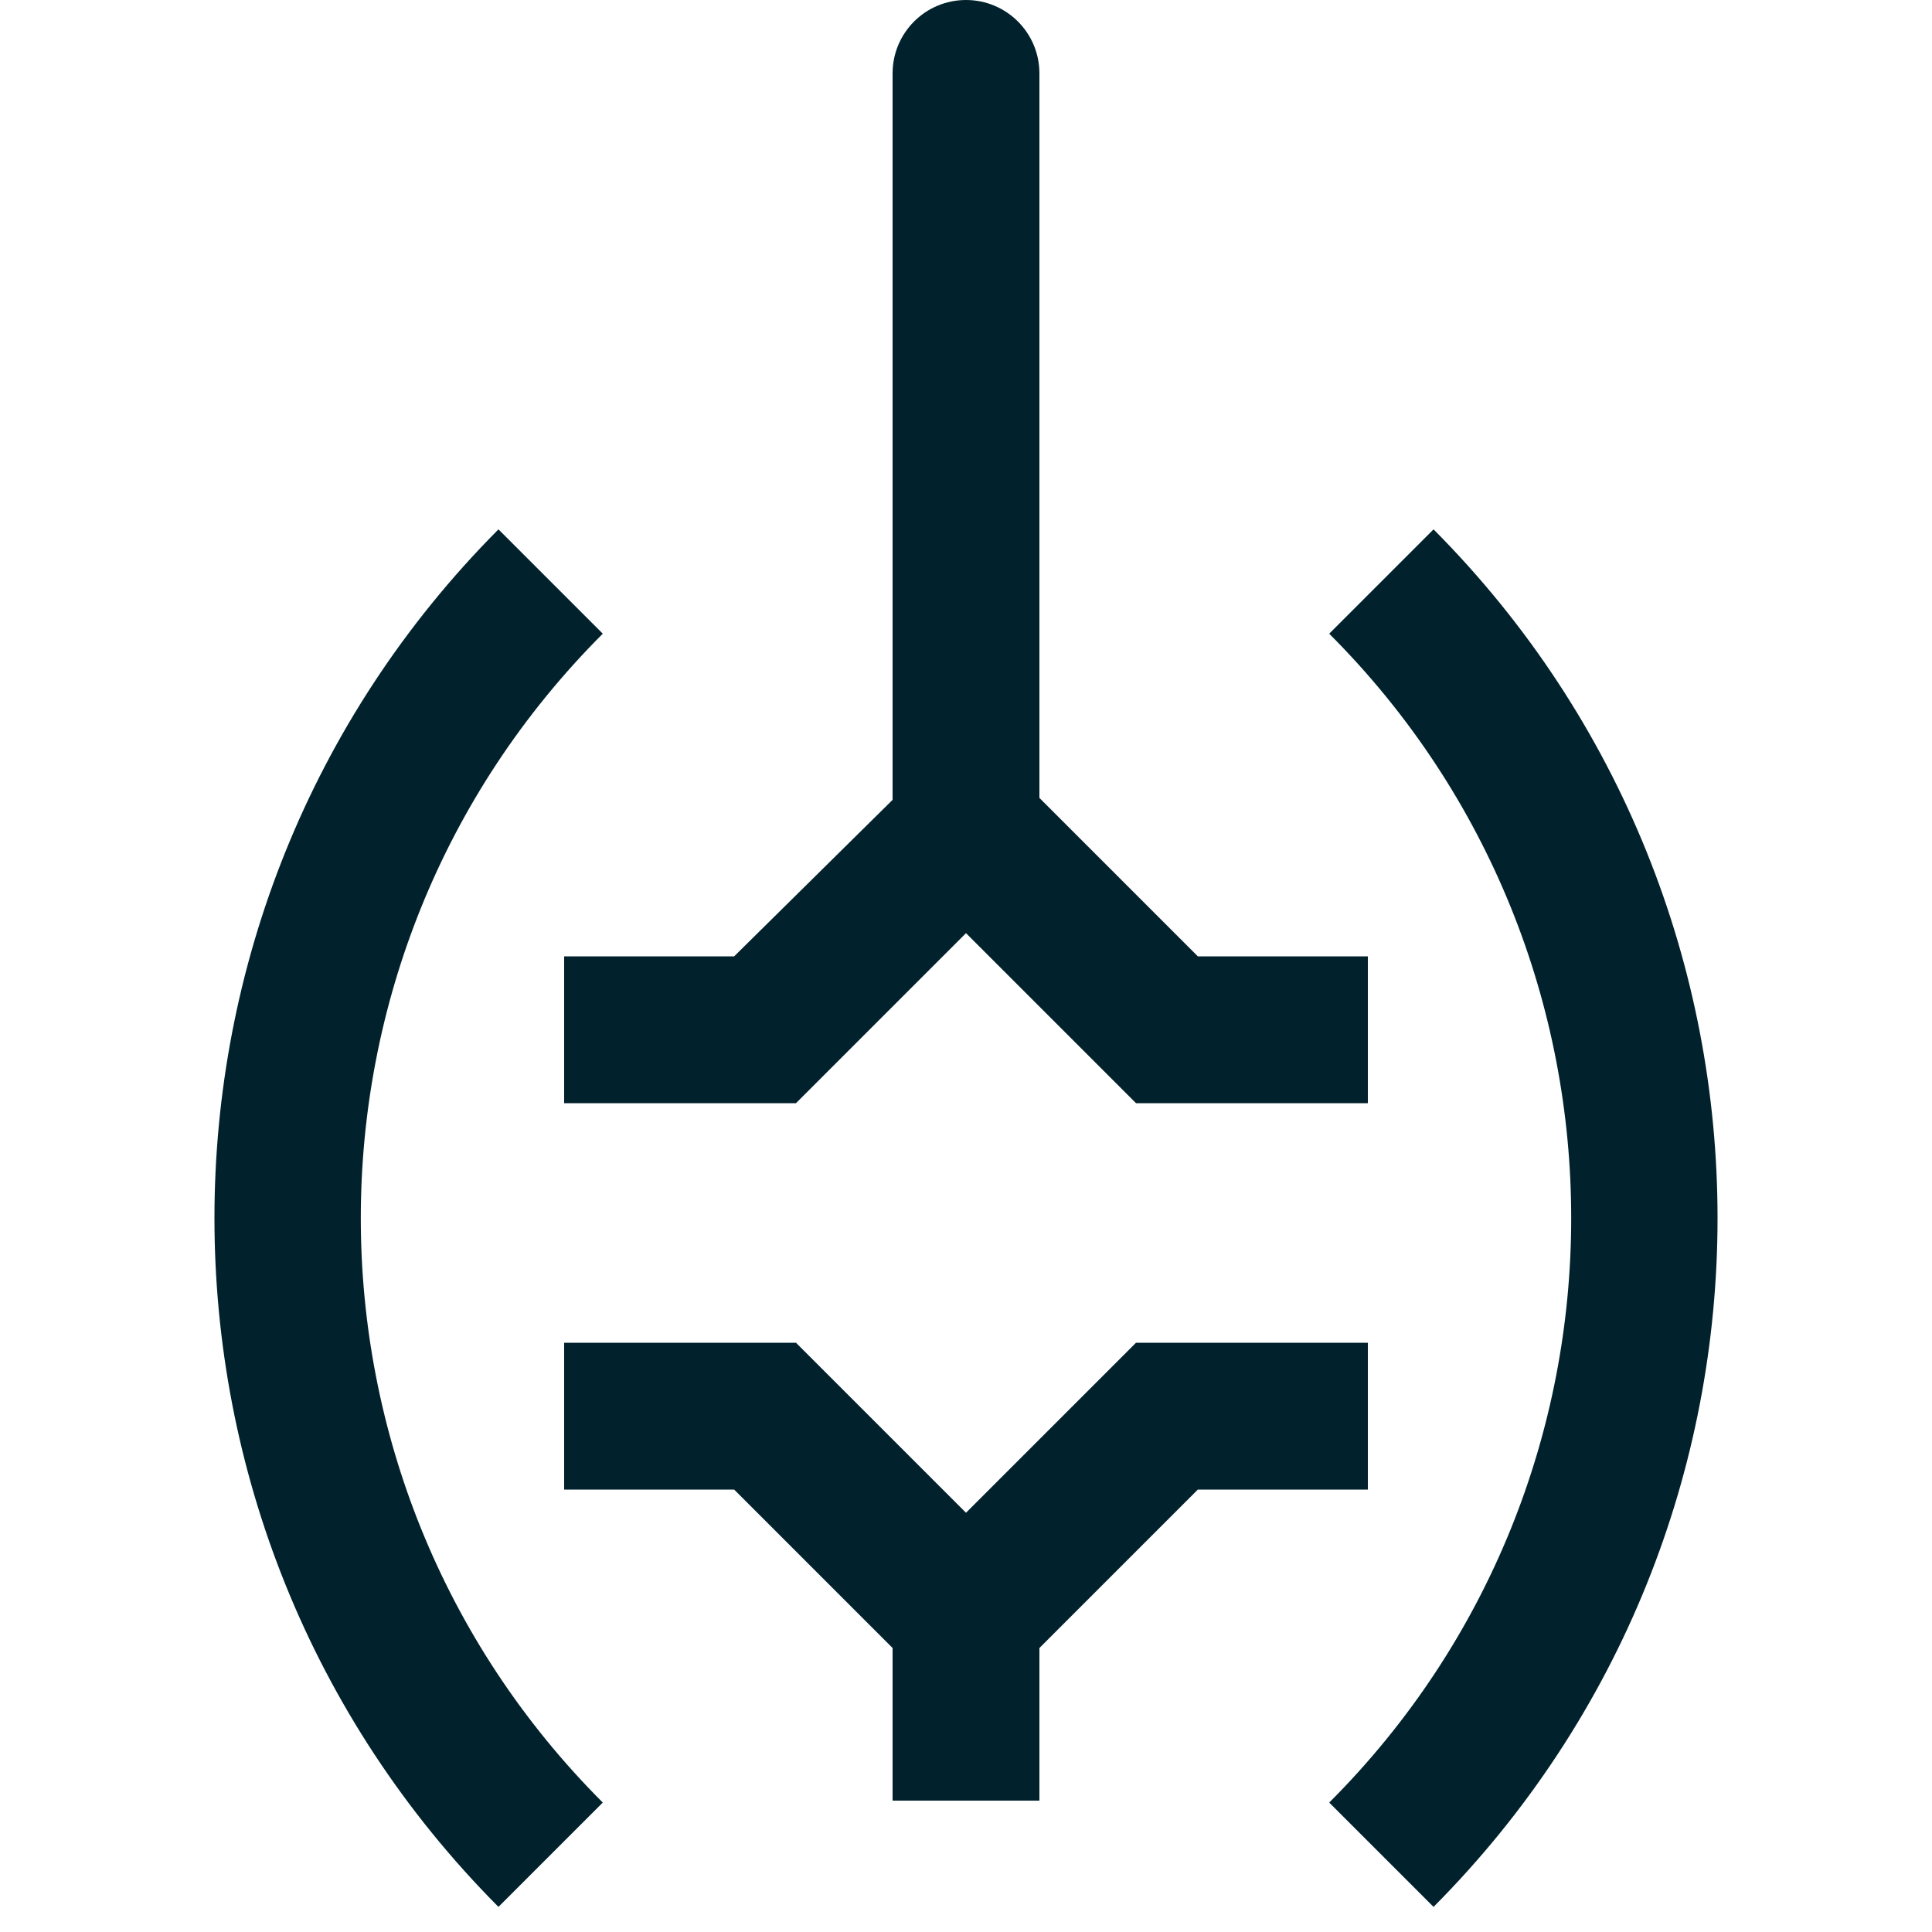
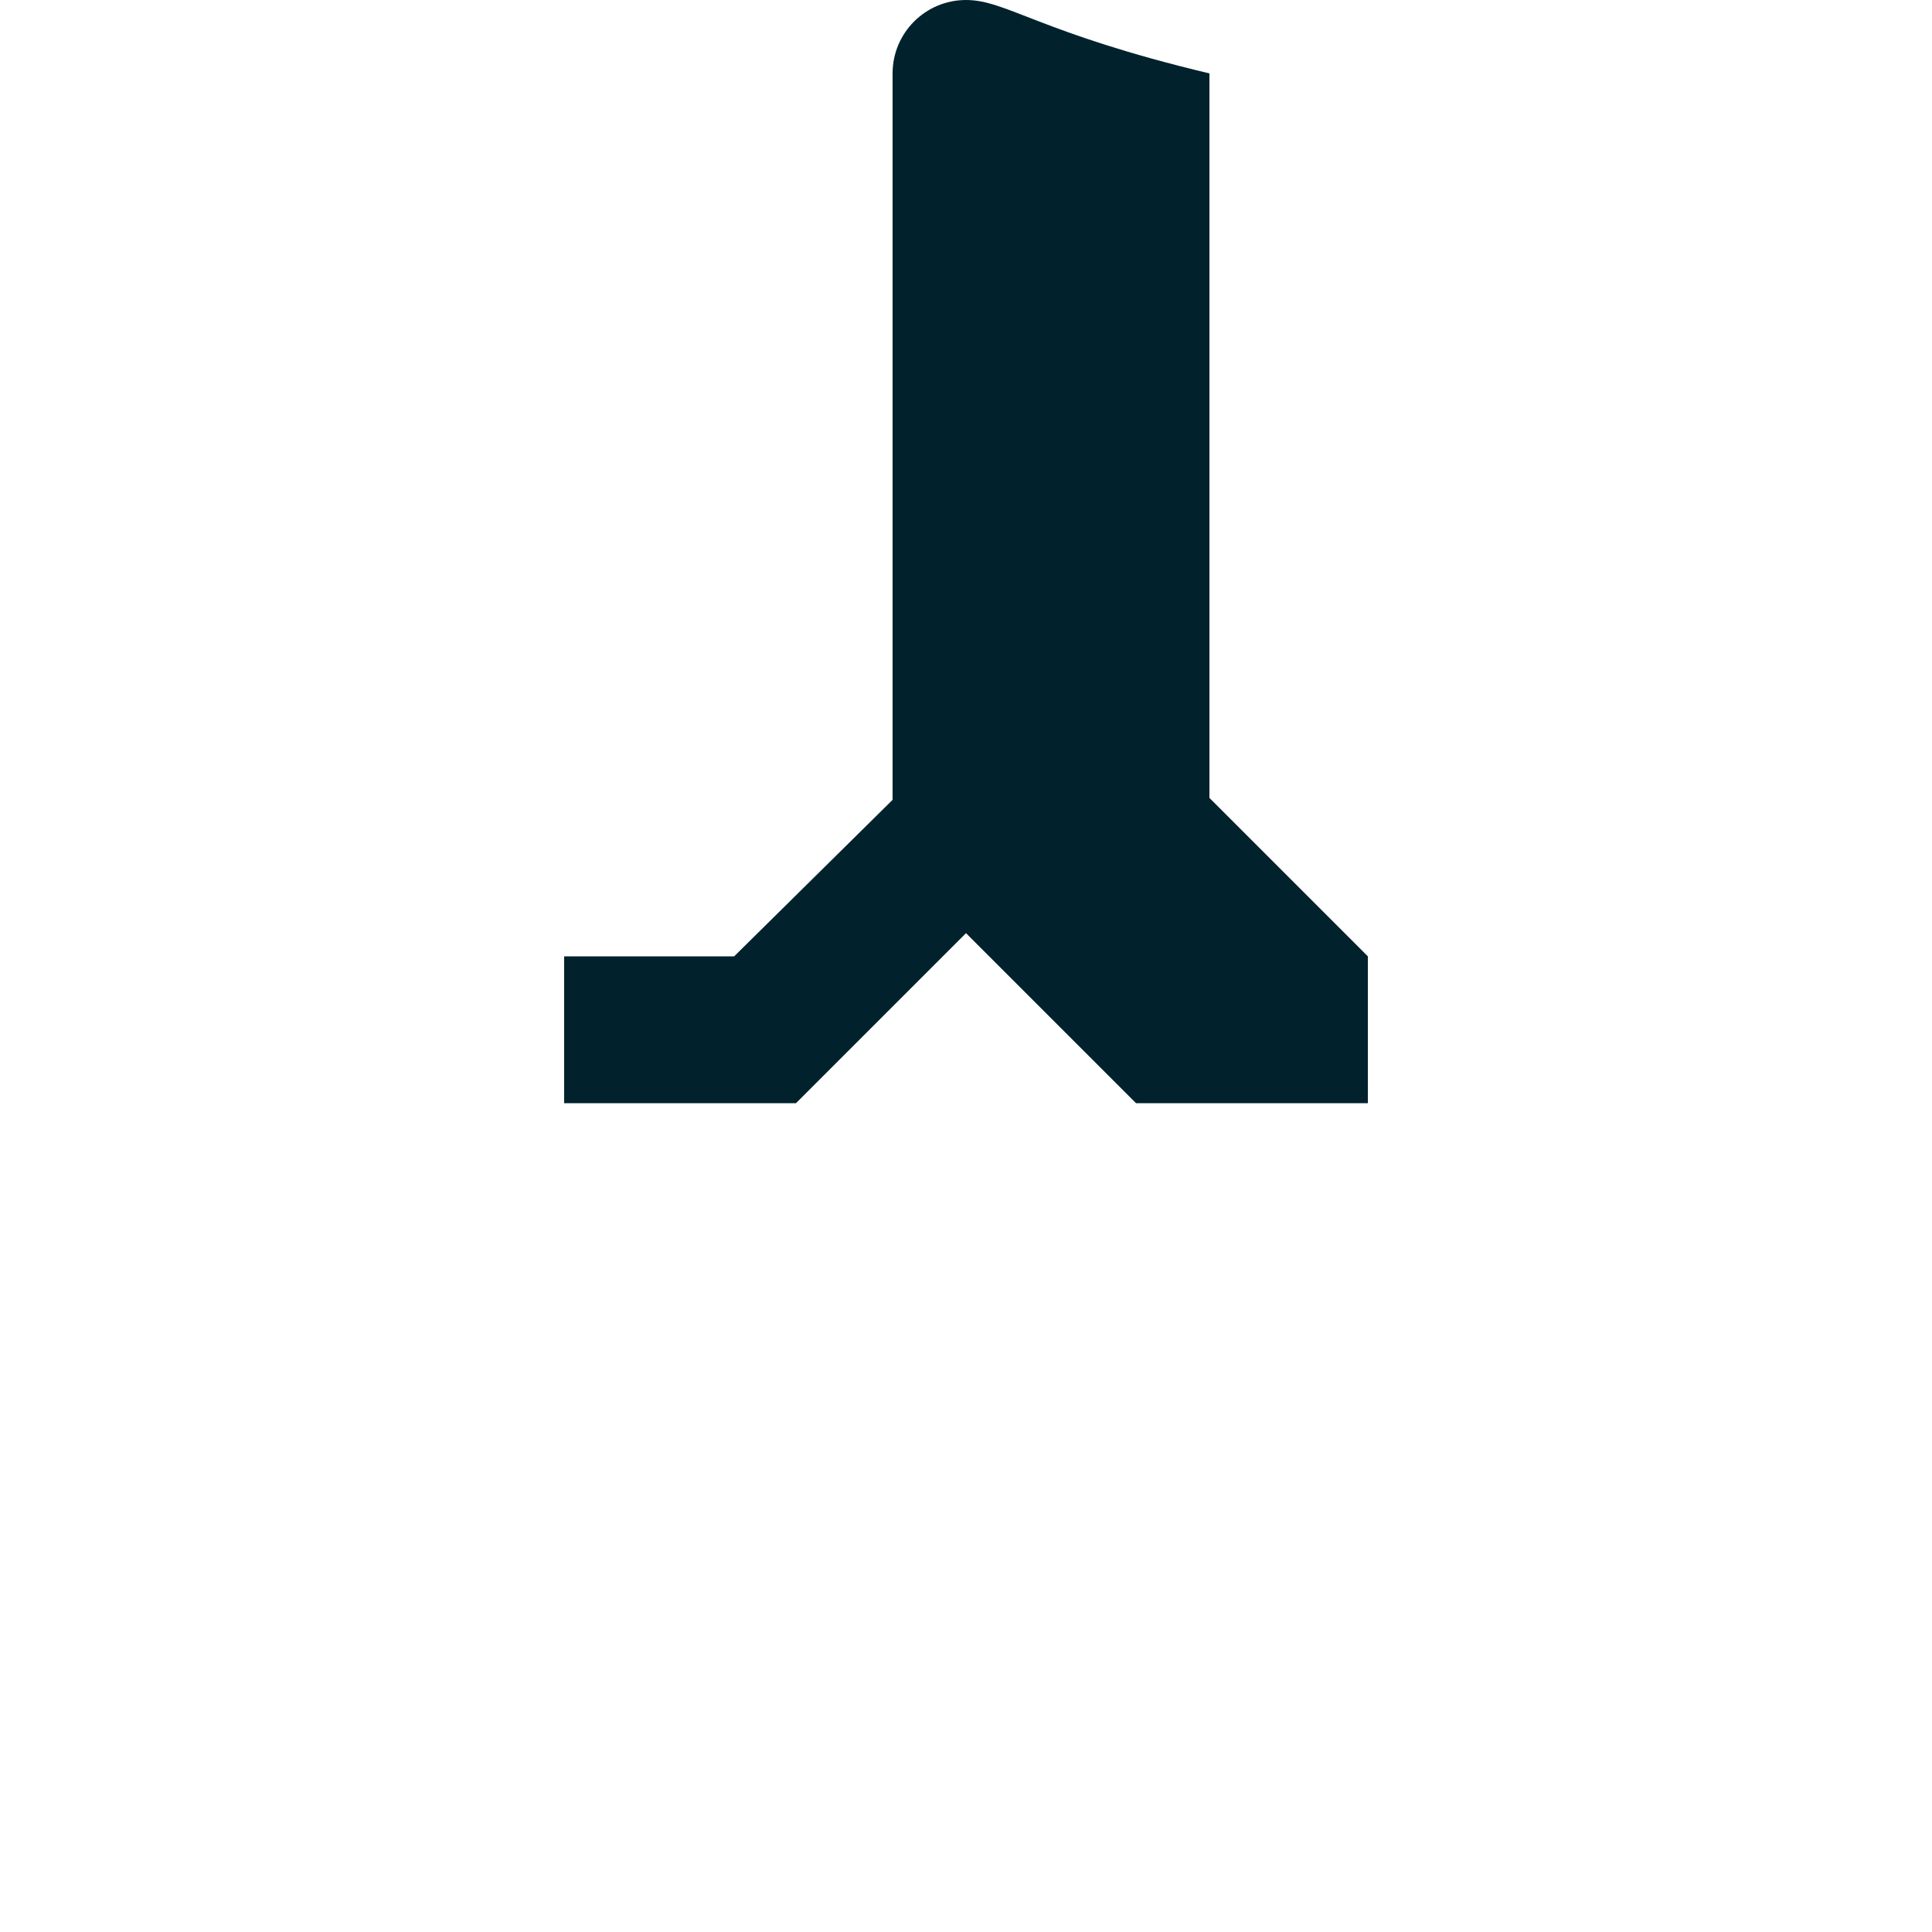
<svg xmlns="http://www.w3.org/2000/svg" version="1.1" id="Calque_1" x="0px" y="0px" width="100px" height="100px" viewBox="0 0 100 100" style="enable-background:new 0 0 100 100;" xml:space="preserve">
  <style type="text/css">
	.st0{fill:#01222C;}
</style>
  <g>
-     <path class="st0" d="M31.2,32.8l-5.4-5.4C6.2,47.1,6.2,79,25.8,98.7l5.4-5.4C14.5,76.6,14.5,49.5,31.2,32.8z" />
-     <path class="st0" d="M74.2,27.4l-5.4,5.4c16.7,16.7,16.7,43.8,0,60.5l5.4,5.4C93.8,79,93.8,47.1,74.2,27.4z" />
-     <polygon class="st0" points="70.8,77.1 70.8,69.5 58.8,69.5 50,78.3 41.2,69.5 29.2,69.5 29.2,77.1 38,77.1 46.2,85.3 46.2,93.2    53.8,93.2 53.8,85.3 62,77.1  " />
-     <path class="st0" d="M29.2,49.5v7.6h12l8.8-8.8l8.8,8.8h12v-7.6H62l-8.2-8.2V3.8C53.8,1.7,52.1,0,50,0s-3.8,1.7-3.8,3.8v37.6   L38,49.5H29.2z" />
+     <path class="st0" d="M29.2,49.5v7.6h12l8.8-8.8l8.8,8.8h12v-7.6l-8.2-8.2V3.8C53.8,1.7,52.1,0,50,0s-3.8,1.7-3.8,3.8v37.6   L38,49.5H29.2z" />
  </g>
</svg>